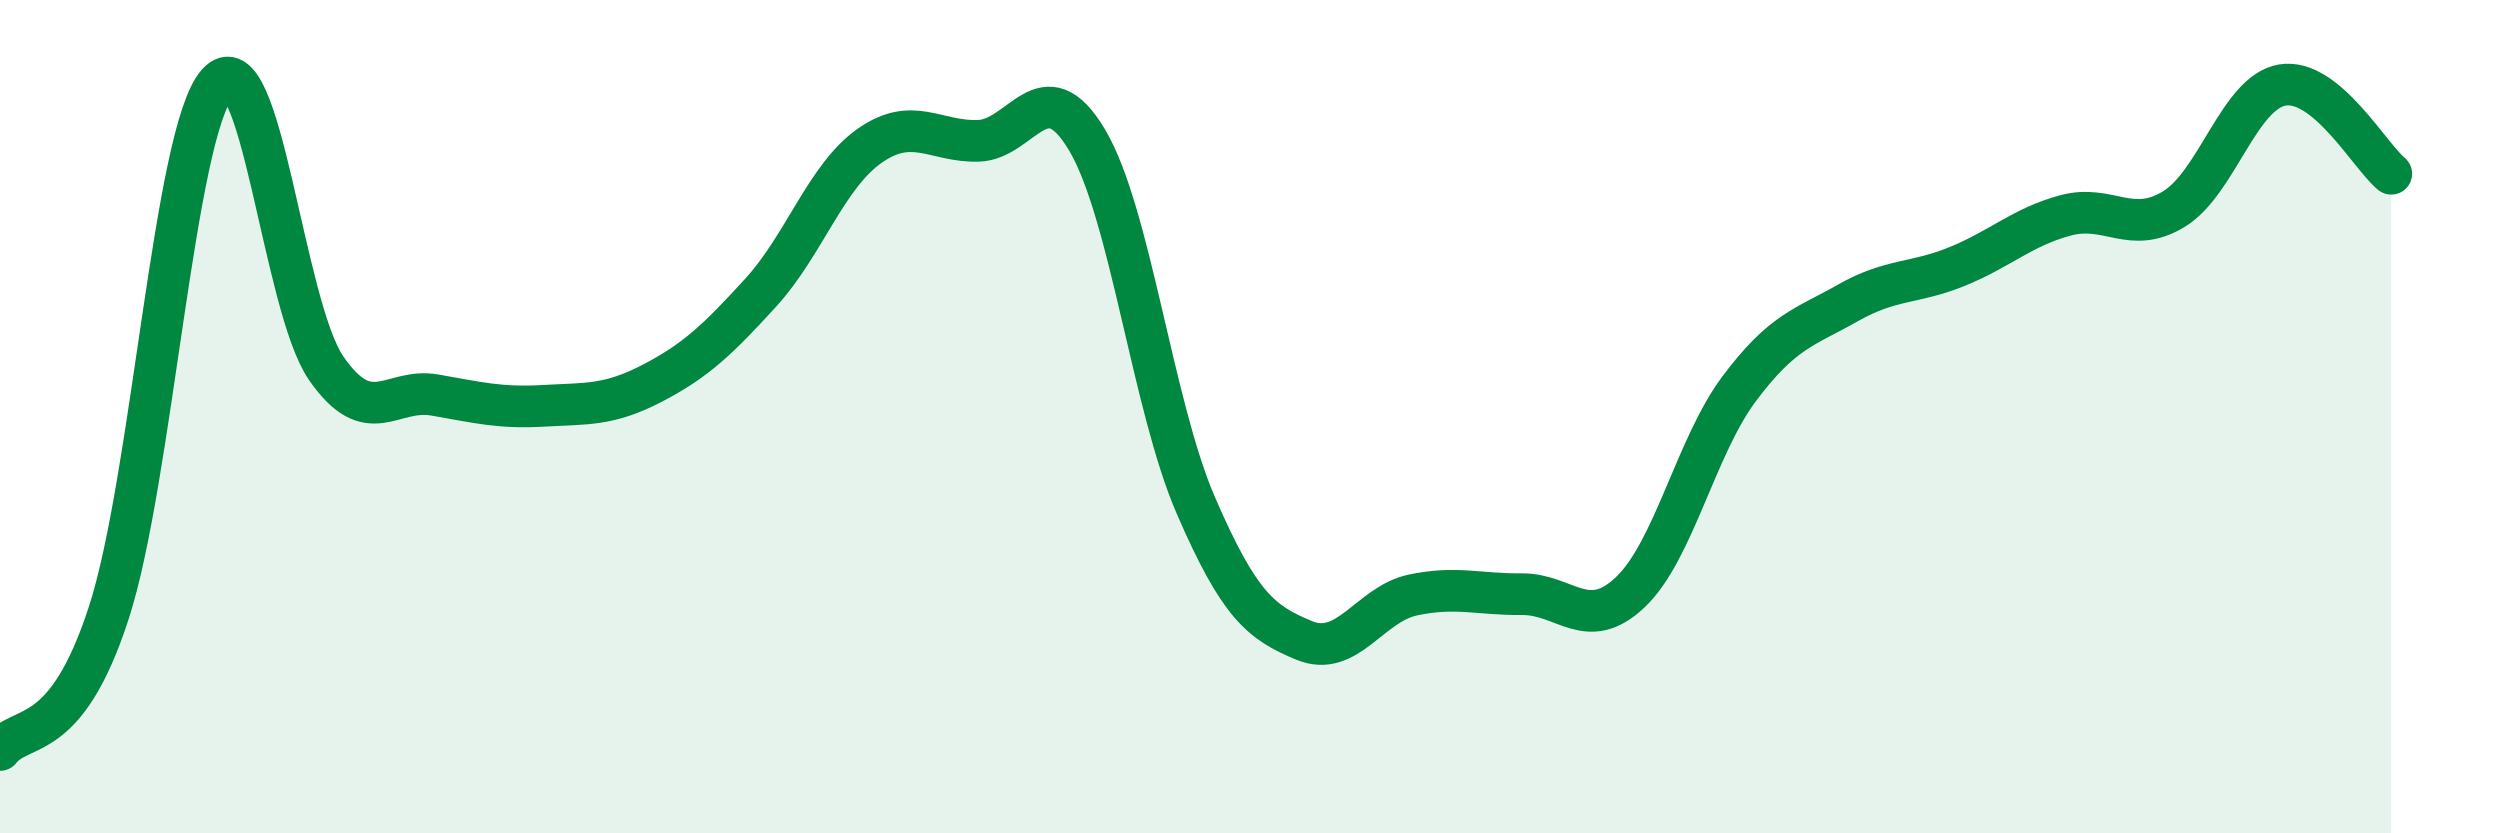
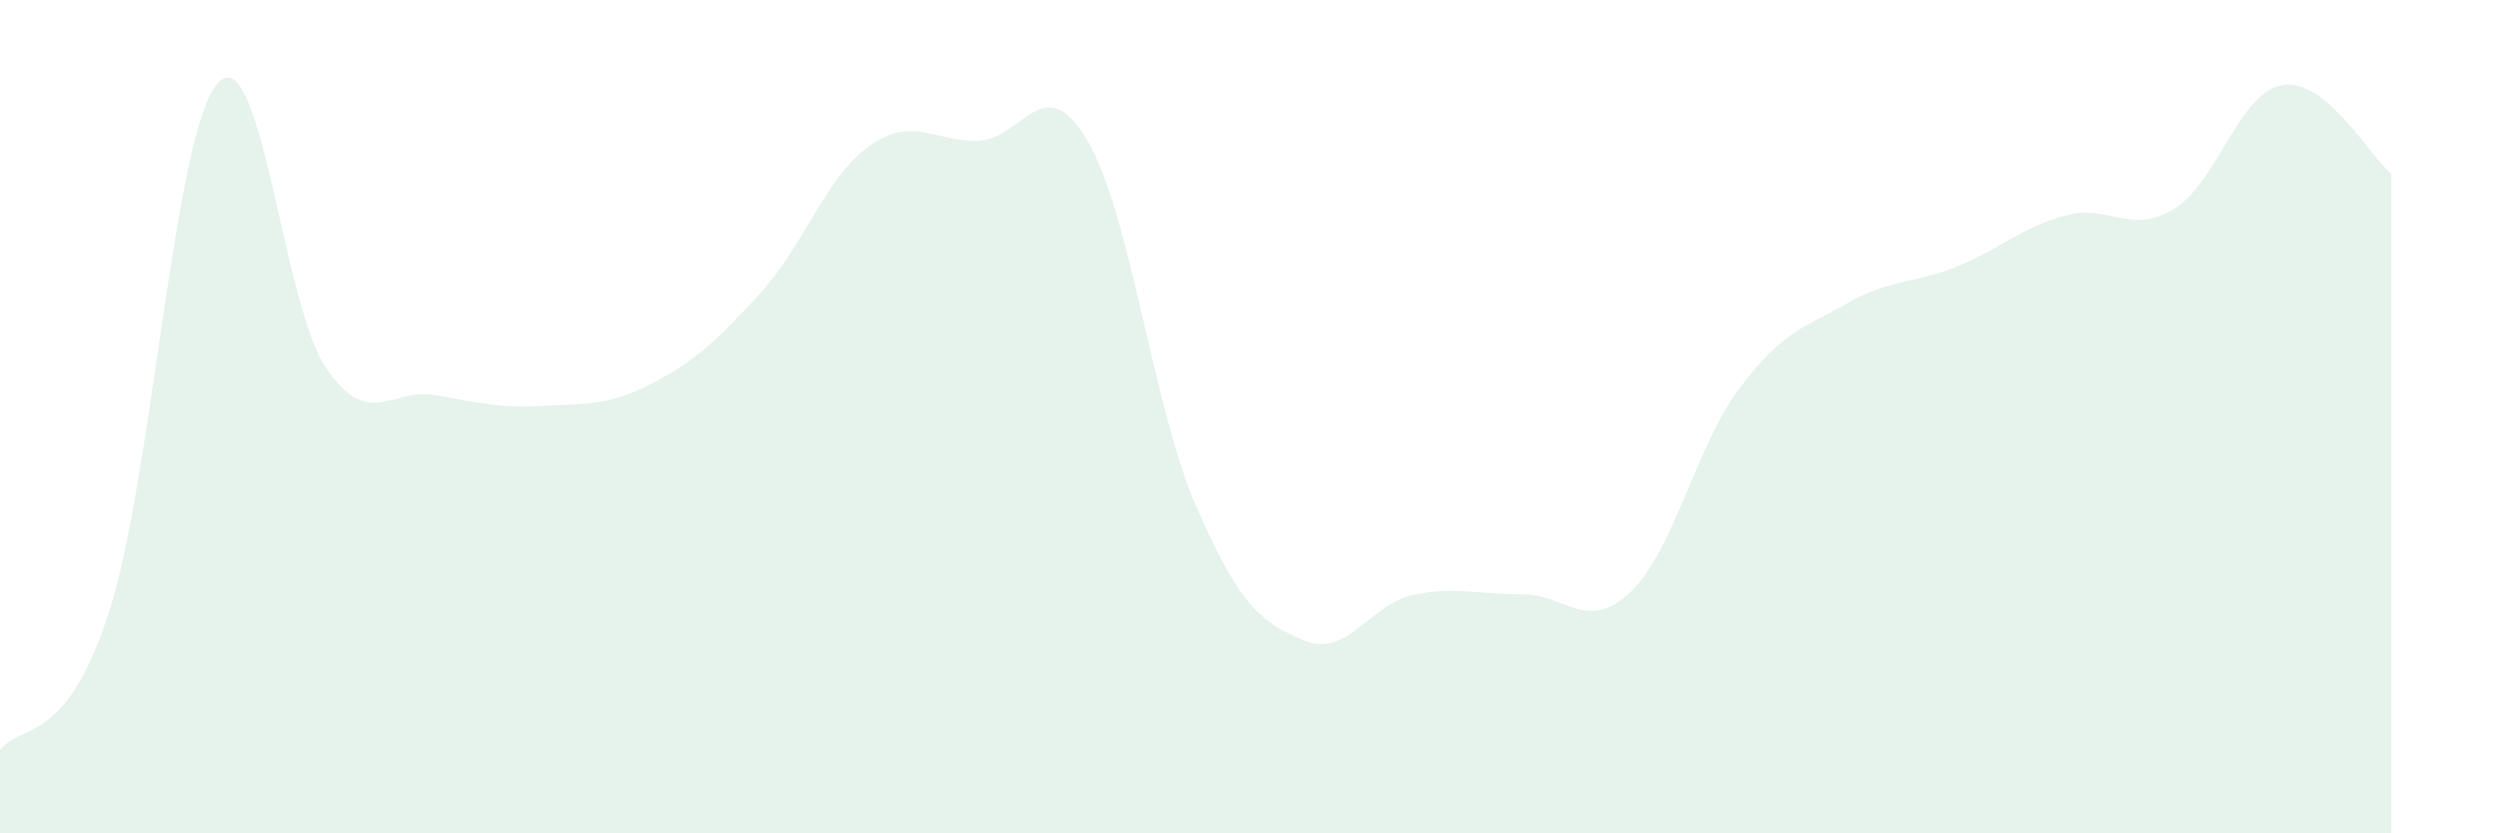
<svg xmlns="http://www.w3.org/2000/svg" width="60" height="20" viewBox="0 0 60 20">
  <path d="M 0,18 C 0.52,17.34 1.57,17.91 2.61,14.71 C 3.65,11.51 4.18,3.17 5.22,2 C 6.26,0.83 6.79,7.34 7.83,8.84 C 8.87,10.34 9.39,9.3 10.43,9.48 C 11.47,9.66 12,9.8 13.04,9.74 C 14.08,9.68 14.61,9.74 15.65,9.2 C 16.69,8.66 17.22,8.16 18.26,7.02 C 19.3,5.88 19.83,4.23 20.87,3.5 C 21.91,2.77 22.44,3.41 23.48,3.38 C 24.52,3.35 25.05,1.61 26.09,3.36 C 27.13,5.11 27.66,9.73 28.7,12.13 C 29.74,14.53 30.26,14.94 31.3,15.37 C 32.34,15.8 32.87,14.5 33.91,14.28 C 34.95,14.06 35.48,14.27 36.52,14.26 C 37.56,14.25 38.09,15.2 39.13,14.21 C 40.17,13.22 40.7,10.72 41.74,9.33 C 42.78,7.94 43.31,7.86 44.35,7.27 C 45.39,6.68 45.92,6.82 46.96,6.4 C 48,5.98 48.53,5.45 49.57,5.17 C 50.61,4.89 51.13,5.65 52.17,5.02 C 53.21,4.39 53.74,2.21 54.78,2.04 C 55.82,1.87 56.87,3.74 57.39,4.17L57.39 20L0 20Z" fill="#008740" opacity="0.1" stroke-linecap="round" stroke-linejoin="round" />
-   <path d="M 0,18 C 0.52,17.34 1.57,17.91 2.61,14.71 C 3.65,11.51 4.18,3.17 5.22,2 C 6.26,0.83 6.79,7.34 7.83,8.84 C 8.87,10.34 9.39,9.3 10.43,9.48 C 11.47,9.66 12,9.8 13.04,9.74 C 14.08,9.68 14.61,9.74 15.65,9.2 C 16.69,8.66 17.22,8.16 18.26,7.02 C 19.3,5.88 19.83,4.23 20.87,3.5 C 21.91,2.77 22.44,3.41 23.48,3.38 C 24.52,3.35 25.05,1.61 26.09,3.36 C 27.13,5.11 27.66,9.73 28.7,12.13 C 29.74,14.53 30.26,14.94 31.3,15.37 C 32.34,15.8 32.87,14.5 33.91,14.28 C 34.95,14.06 35.48,14.27 36.52,14.26 C 37.56,14.25 38.09,15.2 39.13,14.21 C 40.17,13.22 40.7,10.72 41.74,9.33 C 42.78,7.94 43.31,7.86 44.35,7.27 C 45.39,6.68 45.92,6.82 46.96,6.4 C 48,5.98 48.53,5.45 49.57,5.17 C 50.61,4.89 51.13,5.65 52.17,5.02 C 53.21,4.39 53.74,2.21 54.78,2.04 C 55.82,1.87 56.87,3.74 57.39,4.17" stroke="#008740" stroke-width="1" fill="none" stroke-linecap="round" stroke-linejoin="round" />
</svg>